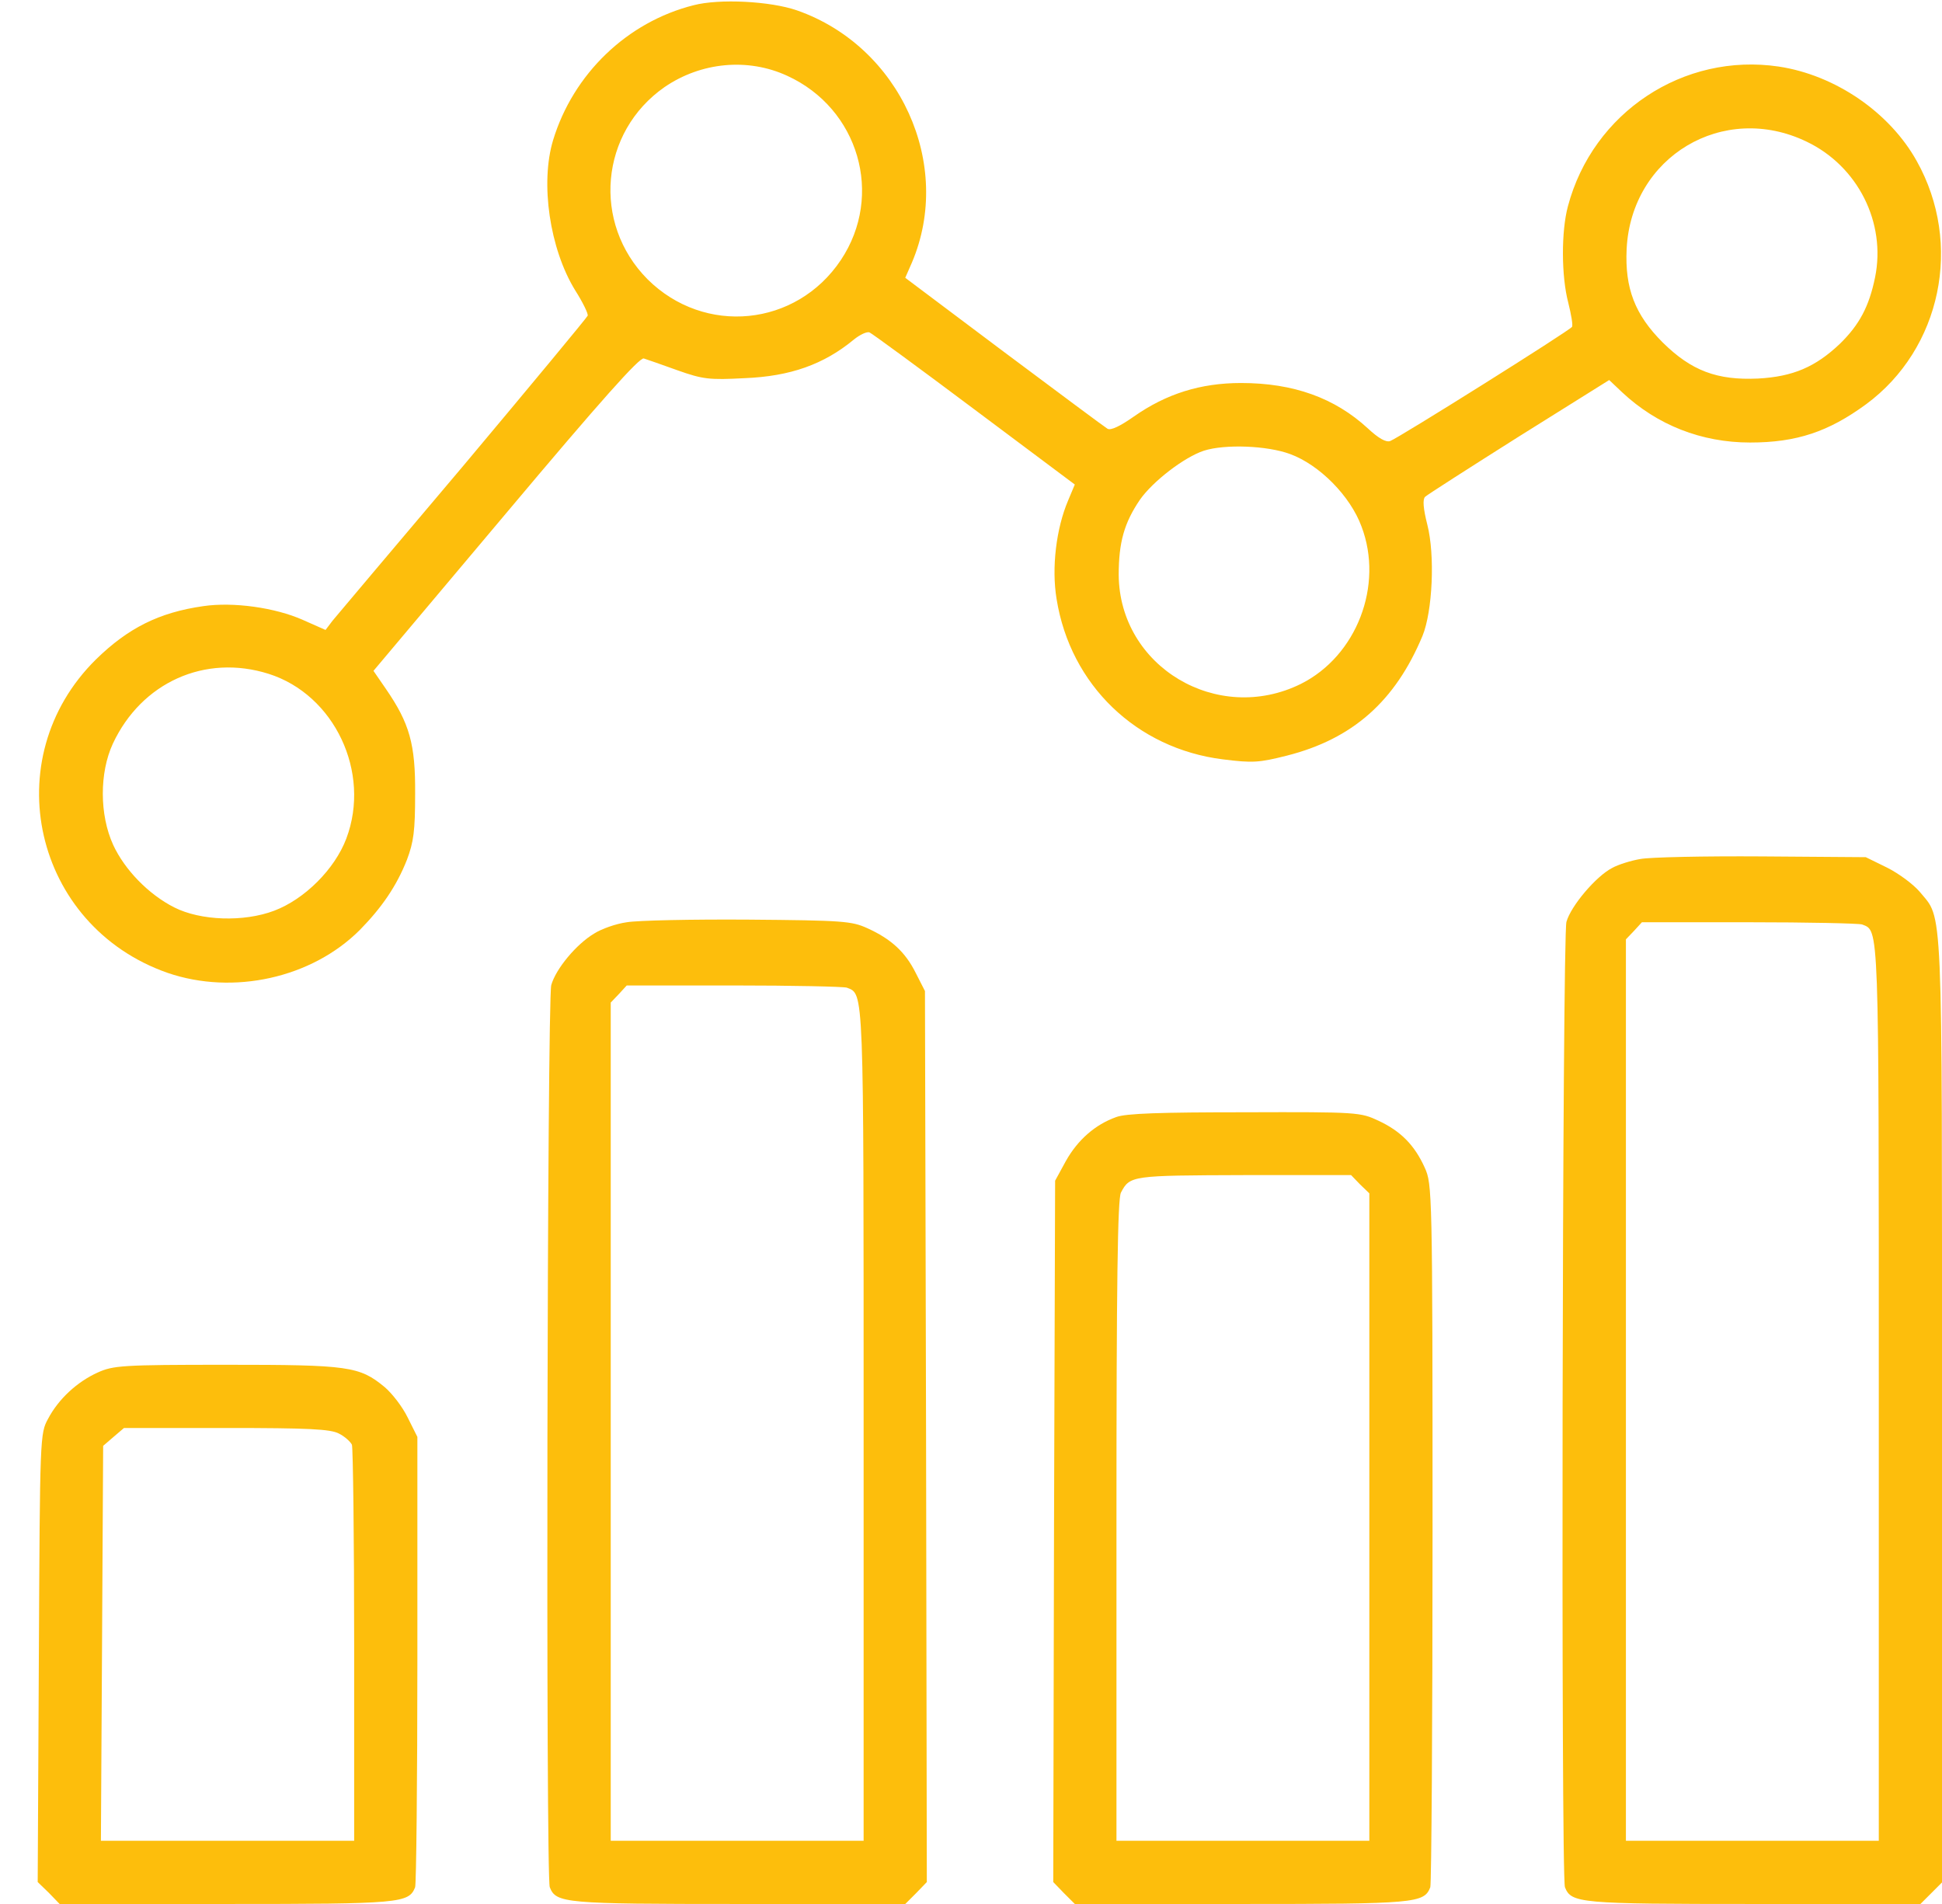
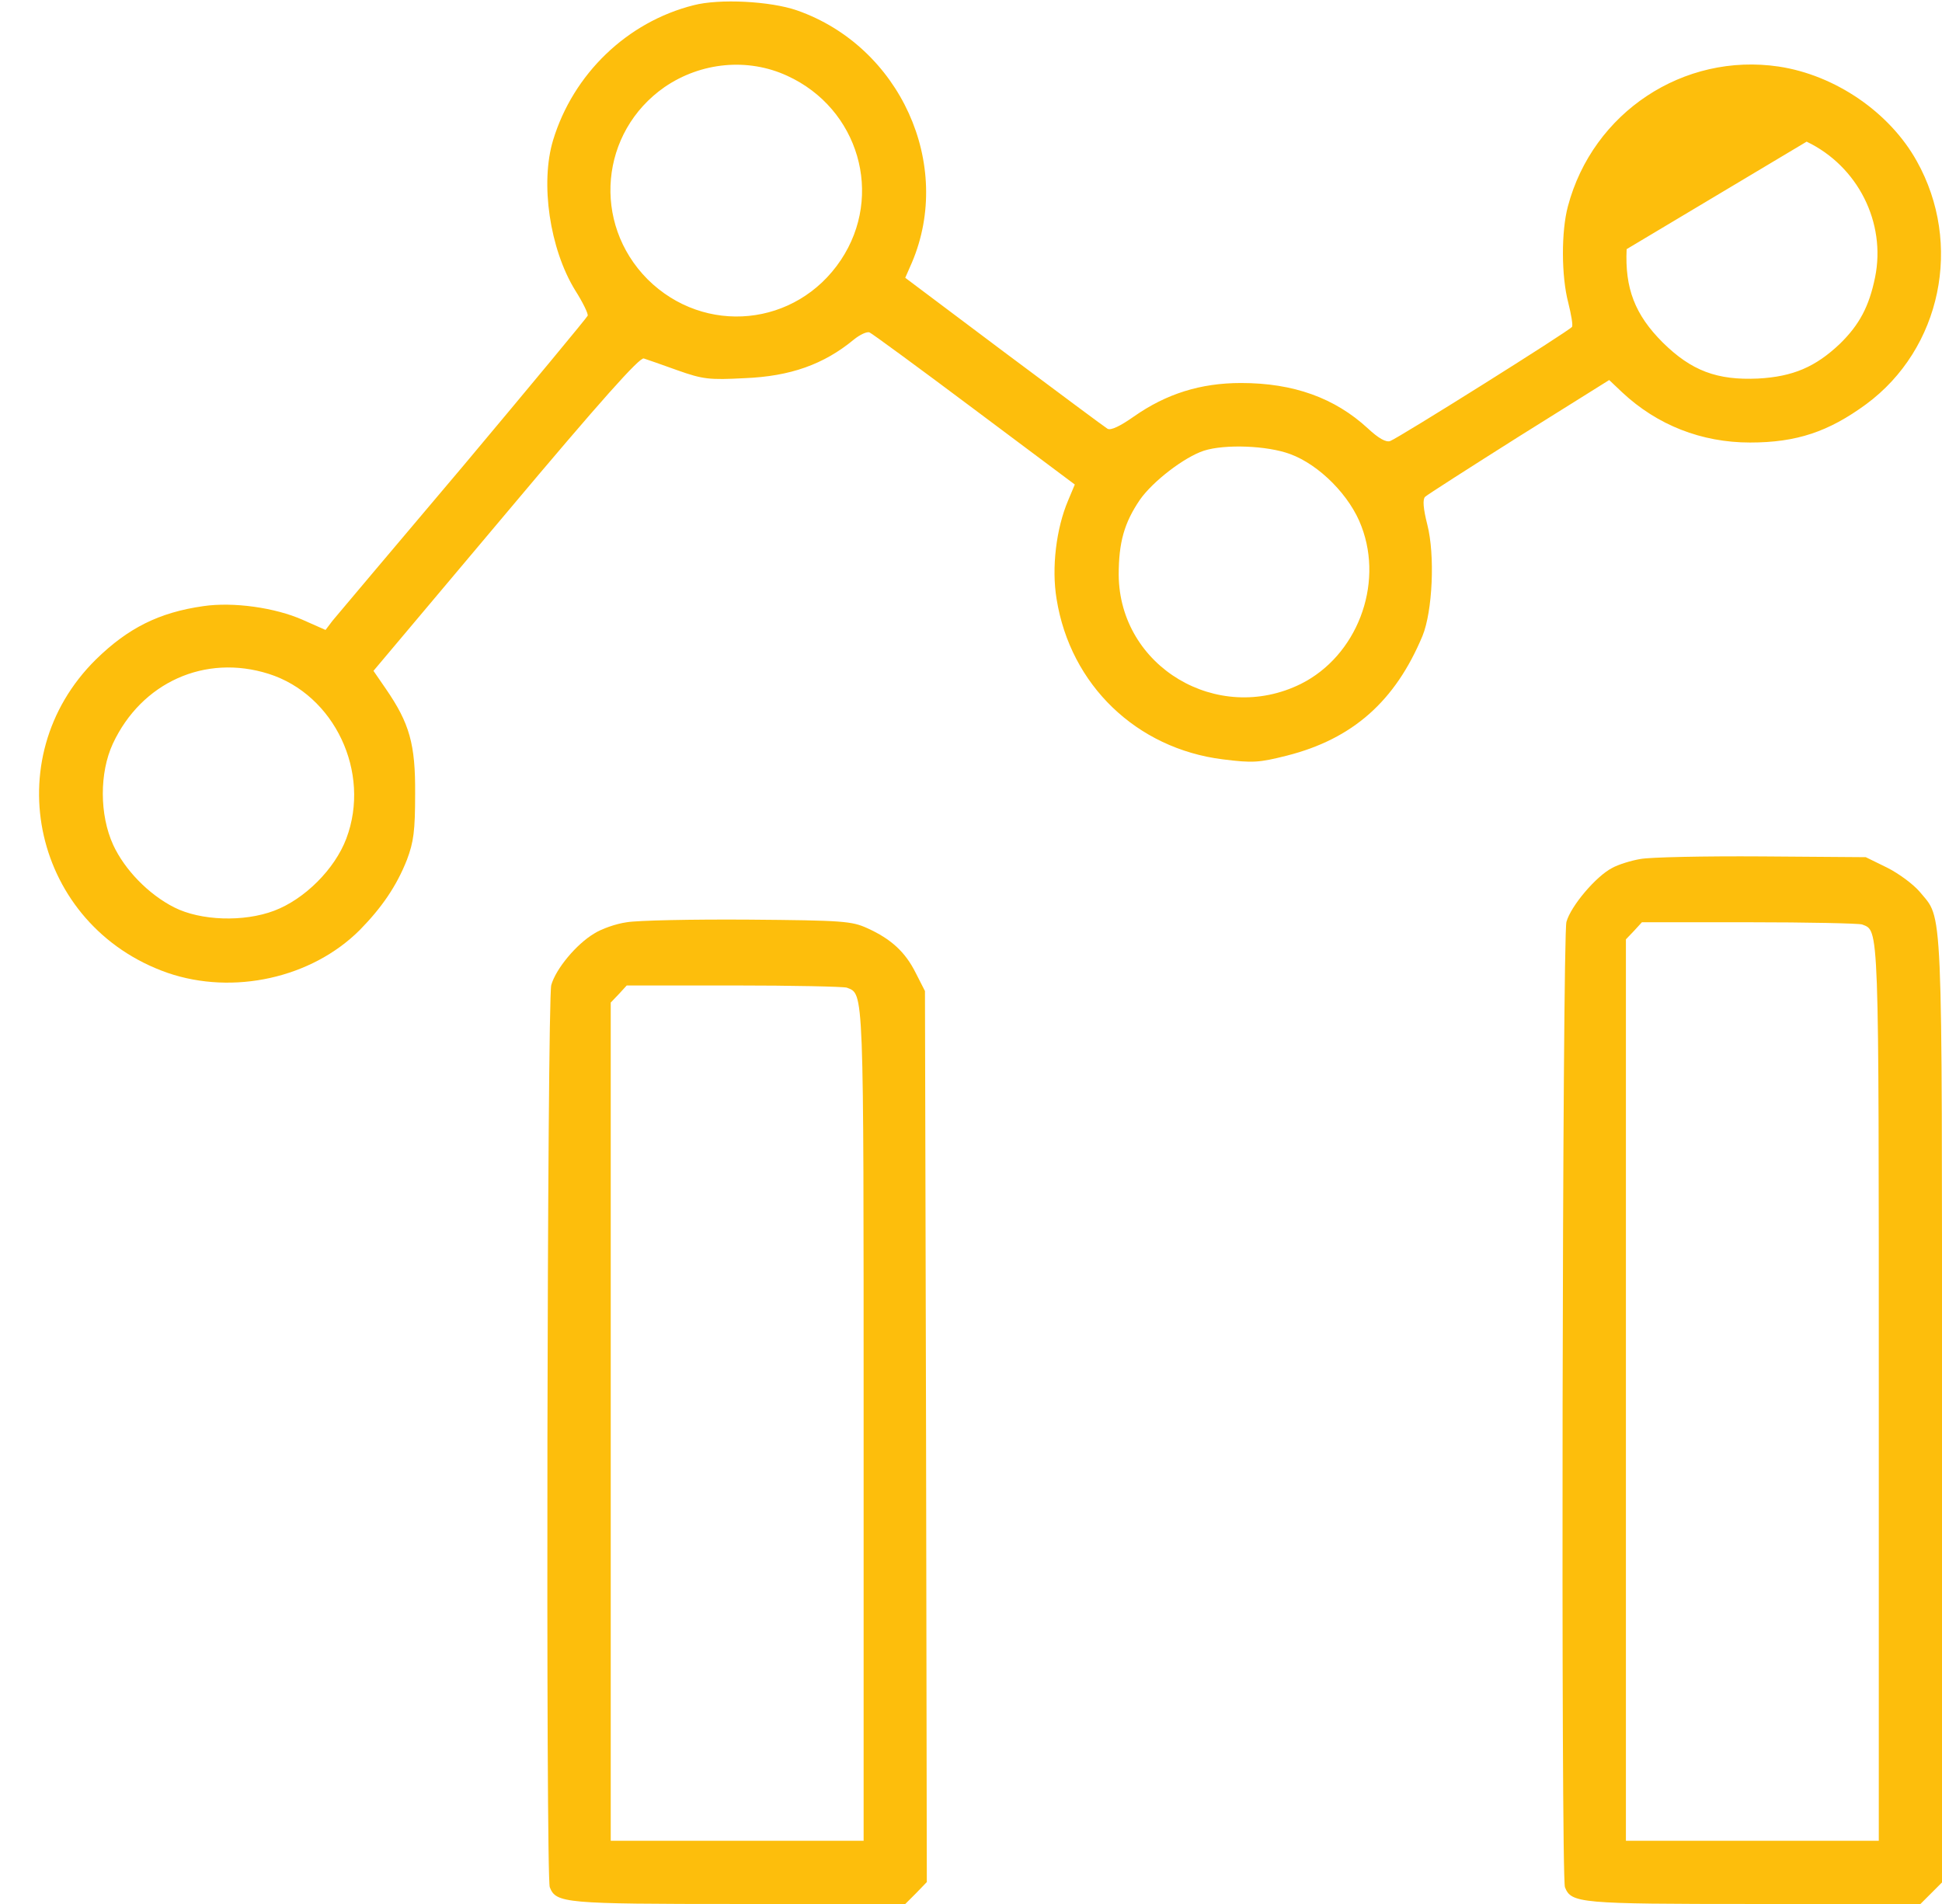
<svg xmlns="http://www.w3.org/2000/svg" width="51" height="50" viewBox="0 0 51 50" fill="none">
-   <path d="M18.216 0.137C16.468 0.576 15.053 1.943 14.525 3.681C14.183 4.814 14.437 6.533 15.101 7.617C15.306 7.939 15.453 8.242 15.433 8.291C15.414 8.34 13.949 10.107 12.172 12.226C10.384 14.336 8.842 16.172 8.734 16.299L8.549 16.543L7.953 16.279C7.23 15.957 6.127 15.801 5.336 15.918C4.174 16.084 3.363 16.494 2.523 17.314C-0.123 19.922 0.883 24.316 4.398 25.547C6.127 26.142 8.187 25.683 9.447 24.424C10.023 23.838 10.414 23.271 10.687 22.578C10.863 22.109 10.902 21.826 10.902 20.849C10.912 19.541 10.756 18.994 10.131 18.086L9.808 17.617L13.285 13.486C15.795 10.498 16.8 9.375 16.908 9.414C16.996 9.443 17.396 9.58 17.797 9.726C18.461 9.961 18.627 9.98 19.554 9.931C20.756 9.883 21.634 9.57 22.425 8.916C22.582 8.789 22.767 8.701 22.836 8.73C22.904 8.76 24.144 9.668 25.59 10.752L28.226 12.724L28.05 13.144C27.738 13.877 27.611 14.912 27.748 15.732C28.109 17.988 29.847 19.658 32.113 19.941C32.894 20.039 33.06 20.029 33.793 19.844C35.531 19.404 36.644 18.408 37.357 16.699C37.621 16.055 37.689 14.58 37.484 13.779C37.377 13.359 37.357 13.115 37.425 13.047C37.474 12.998 38.588 12.285 39.886 11.465L42.26 9.98L42.601 10.303C43.519 11.162 44.681 11.621 45.961 11.621C47.181 11.621 48.021 11.338 49.008 10.615C50.98 9.16 51.556 6.406 50.336 4.228C49.623 2.949 48.197 1.972 46.713 1.748C44.213 1.377 41.83 2.949 41.175 5.42C41 6.074 41 7.246 41.185 7.949C41.263 8.262 41.312 8.545 41.283 8.584C41.224 8.681 36.742 11.494 36.508 11.582C36.4 11.621 36.205 11.514 35.922 11.25C35.053 10.449 33.968 10.058 32.592 10.058C31.527 10.058 30.629 10.342 29.779 10.937C29.418 11.191 29.174 11.308 29.086 11.26C29.017 11.22 27.787 10.303 26.361 9.238L23.773 7.295L23.949 6.894C25.043 4.316 23.637 1.22 20.931 0.273C20.228 0.029 18.89 -0.039 18.216 0.137ZM20.677 1.992C22.552 2.851 23.216 5.127 22.084 6.826C20.912 8.584 18.5 8.818 17.006 7.334C15.541 5.859 15.756 3.467 17.455 2.285C18.412 1.631 19.642 1.513 20.677 1.992ZM47.445 3.72C48.793 4.365 49.535 5.849 49.242 7.285C49.086 8.047 48.832 8.525 48.324 9.023C47.679 9.638 47.084 9.892 46.166 9.941C45.092 9.99 44.418 9.736 43.666 8.994C42.933 8.262 42.67 7.568 42.718 6.543C42.836 4.111 45.258 2.666 47.445 3.72ZM33.881 11.924C34.652 12.207 35.463 13.027 35.756 13.828C36.342 15.371 35.629 17.226 34.164 17.959C31.976 19.043 29.398 17.51 29.379 15.098C29.379 14.238 29.525 13.73 29.935 13.125C30.277 12.636 31.107 12.002 31.615 11.836C32.162 11.66 33.275 11.699 33.881 11.924ZM7.054 17.695C8.783 18.242 9.75 20.283 9.095 22.021C8.793 22.822 8.002 23.613 7.201 23.916C6.4 24.219 5.267 24.18 4.574 23.828C3.9 23.486 3.275 22.842 2.972 22.187C2.611 21.396 2.611 20.293 2.963 19.531C3.715 17.92 5.385 17.168 7.054 17.695Z" fill="#FDBE0C" />
+   <path d="M18.216 0.137C16.468 0.576 15.053 1.943 14.525 3.681C14.183 4.814 14.437 6.533 15.101 7.617C15.306 7.939 15.453 8.242 15.433 8.291C15.414 8.34 13.949 10.107 12.172 12.226C10.384 14.336 8.842 16.172 8.734 16.299L8.549 16.543L7.953 16.279C7.23 15.957 6.127 15.801 5.336 15.918C4.174 16.084 3.363 16.494 2.523 17.314C-0.123 19.922 0.883 24.316 4.398 25.547C6.127 26.142 8.187 25.683 9.447 24.424C10.023 23.838 10.414 23.271 10.687 22.578C10.863 22.109 10.902 21.826 10.902 20.849C10.912 19.541 10.756 18.994 10.131 18.086L9.808 17.617L13.285 13.486C15.795 10.498 16.8 9.375 16.908 9.414C16.996 9.443 17.396 9.58 17.797 9.726C18.461 9.961 18.627 9.98 19.554 9.931C20.756 9.883 21.634 9.57 22.425 8.916C22.582 8.789 22.767 8.701 22.836 8.73C22.904 8.76 24.144 9.668 25.59 10.752L28.226 12.724L28.05 13.144C27.738 13.877 27.611 14.912 27.748 15.732C28.109 17.988 29.847 19.658 32.113 19.941C32.894 20.039 33.06 20.029 33.793 19.844C35.531 19.404 36.644 18.408 37.357 16.699C37.621 16.055 37.689 14.58 37.484 13.779C37.377 13.359 37.357 13.115 37.425 13.047C37.474 12.998 38.588 12.285 39.886 11.465L42.26 9.98L42.601 10.303C43.519 11.162 44.681 11.621 45.961 11.621C47.181 11.621 48.021 11.338 49.008 10.615C50.98 9.16 51.556 6.406 50.336 4.228C49.623 2.949 48.197 1.972 46.713 1.748C44.213 1.377 41.83 2.949 41.175 5.42C41 6.074 41 7.246 41.185 7.949C41.263 8.262 41.312 8.545 41.283 8.584C41.224 8.681 36.742 11.494 36.508 11.582C36.4 11.621 36.205 11.514 35.922 11.25C35.053 10.449 33.968 10.058 32.592 10.058C31.527 10.058 30.629 10.342 29.779 10.937C29.418 11.191 29.174 11.308 29.086 11.26C29.017 11.22 27.787 10.303 26.361 9.238L23.773 7.295L23.949 6.894C25.043 4.316 23.637 1.22 20.931 0.273C20.228 0.029 18.89 -0.039 18.216 0.137ZM20.677 1.992C22.552 2.851 23.216 5.127 22.084 6.826C20.912 8.584 18.5 8.818 17.006 7.334C15.541 5.859 15.756 3.467 17.455 2.285C18.412 1.631 19.642 1.513 20.677 1.992ZM47.445 3.72C48.793 4.365 49.535 5.849 49.242 7.285C49.086 8.047 48.832 8.525 48.324 9.023C47.679 9.638 47.084 9.892 46.166 9.941C45.092 9.99 44.418 9.736 43.666 8.994C42.933 8.262 42.67 7.568 42.718 6.543ZM33.881 11.924C34.652 12.207 35.463 13.027 35.756 13.828C36.342 15.371 35.629 17.226 34.164 17.959C31.976 19.043 29.398 17.51 29.379 15.098C29.379 14.238 29.525 13.73 29.935 13.125C30.277 12.636 31.107 12.002 31.615 11.836C32.162 11.66 33.275 11.699 33.881 11.924ZM7.054 17.695C8.783 18.242 9.75 20.283 9.095 22.021C8.793 22.822 8.002 23.613 7.201 23.916C6.4 24.219 5.267 24.18 4.574 23.828C3.9 23.486 3.275 22.842 2.972 22.187C2.611 21.396 2.611 20.293 2.963 19.531C3.715 17.92 5.385 17.168 7.054 17.695Z" fill="#FDBE0C" />
  <path d="M43.08 22.558C42.836 22.598 42.494 22.705 42.338 22.793C41.918 23.008 41.254 23.789 41.137 24.209C41.029 24.59 40.99 49.277 41.098 49.56C41.264 49.98 41.479 50 46.069 50H50.434L50.717 49.717L51 49.434V37.041C51 23.418 51.029 24.17 50.414 23.418C50.248 23.223 49.867 22.939 49.555 22.783L48.998 22.51L46.264 22.49C44.76 22.48 43.324 22.51 43.08 22.558ZM48.901 24.277C49.35 24.453 49.34 24.14 49.34 36.621V48.34H46.02H42.699V36.504V24.668L42.914 24.443L43.119 24.219H45.932C47.475 24.219 48.813 24.248 48.901 24.277Z" fill="#FDBE0C" />
  <path d="M16.459 24.219C16.176 24.258 15.795 24.394 15.61 24.512C15.131 24.795 14.594 25.449 14.477 25.869C14.369 26.25 14.33 49.287 14.438 49.56C14.604 49.98 14.819 50 19.408 50H23.774L24.057 49.717L24.34 49.424L24.32 37.724L24.291 26.025L24.047 25.547C23.774 25 23.402 24.658 22.777 24.375C22.367 24.189 22.143 24.17 19.652 24.15C18.178 24.14 16.742 24.17 16.459 24.219ZM22.24 25.937C22.69 26.113 22.68 25.859 22.68 37.451V48.34H19.36H16.039V37.334V26.328L16.254 26.103L16.459 25.879H19.272C20.815 25.879 22.152 25.908 22.24 25.937Z" fill="#FDBE0C" />
-   <path d="M29.311 29.336C28.764 29.531 28.305 29.931 27.992 30.488L27.709 31.006L27.68 40.215L27.66 49.424L27.943 49.717L28.227 50H32.592C37.182 50 37.397 49.98 37.562 49.56C37.592 49.472 37.621 45.283 37.621 40.254C37.621 31.26 37.611 31.094 37.416 30.664C37.152 30.078 36.791 29.707 36.205 29.433C35.727 29.209 35.668 29.199 32.69 29.209C30.482 29.209 29.564 29.238 29.311 29.336ZM35.717 31.103L35.961 31.338V39.844V48.34H32.641H29.32V39.931C29.32 33.73 29.35 31.474 29.438 31.318C29.672 30.869 29.721 30.869 32.67 30.859H35.482L35.717 31.103Z" fill="#FDBE0C" />
-   <path d="M2.562 36.045C2.025 36.289 1.537 36.738 1.264 37.256C1.049 37.646 1.049 37.715 1.02 43.535L0.99 49.424L1.283 49.707L1.566 50H5.932C10.521 50 10.736 49.98 10.902 49.56C10.932 49.472 10.961 46.777 10.961 43.564V37.734L10.707 37.226C10.57 36.943 10.297 36.592 10.102 36.426C9.438 35.879 9.164 35.84 5.941 35.84C3.197 35.84 2.973 35.859 2.562 36.045ZM8.9 37.646C9.057 37.724 9.203 37.861 9.242 37.939C9.271 38.027 9.301 40.41 9.301 43.222V48.34H5.98H2.65L2.68 43.154L2.709 37.969L2.982 37.734L3.256 37.5H5.941C8.109 37.5 8.676 37.529 8.9 37.646Z" fill="#FDBE0C" />
</svg>